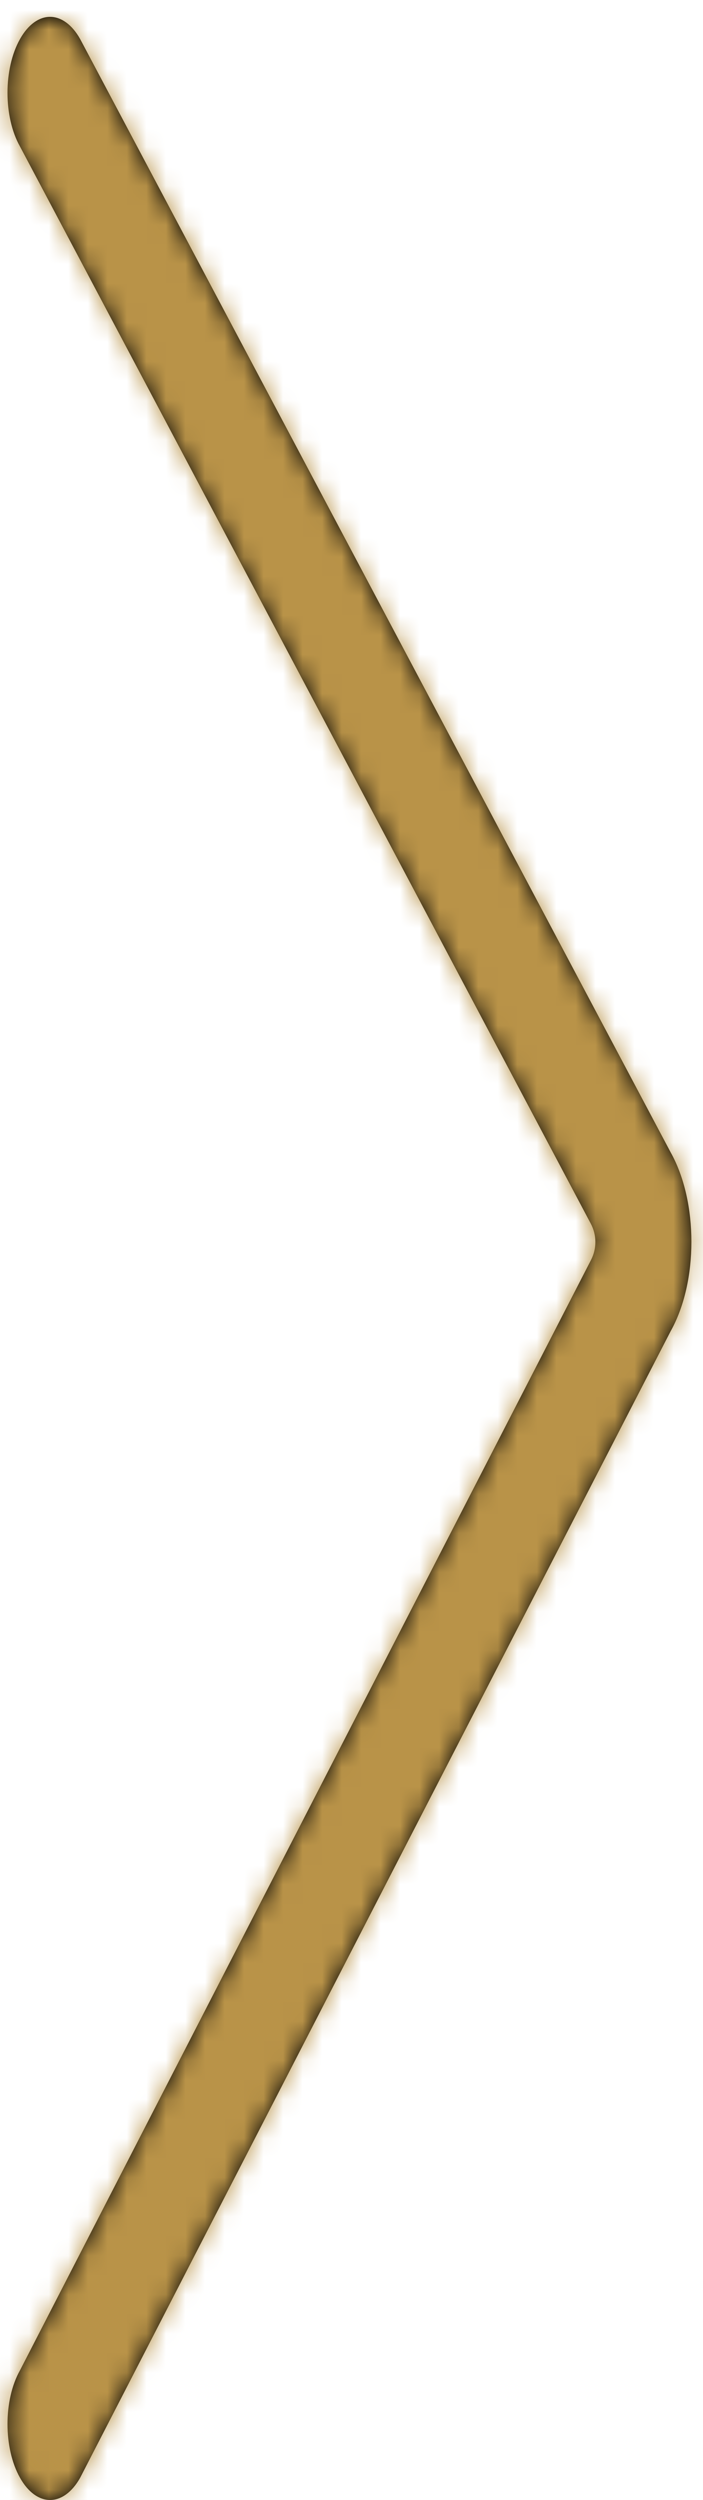
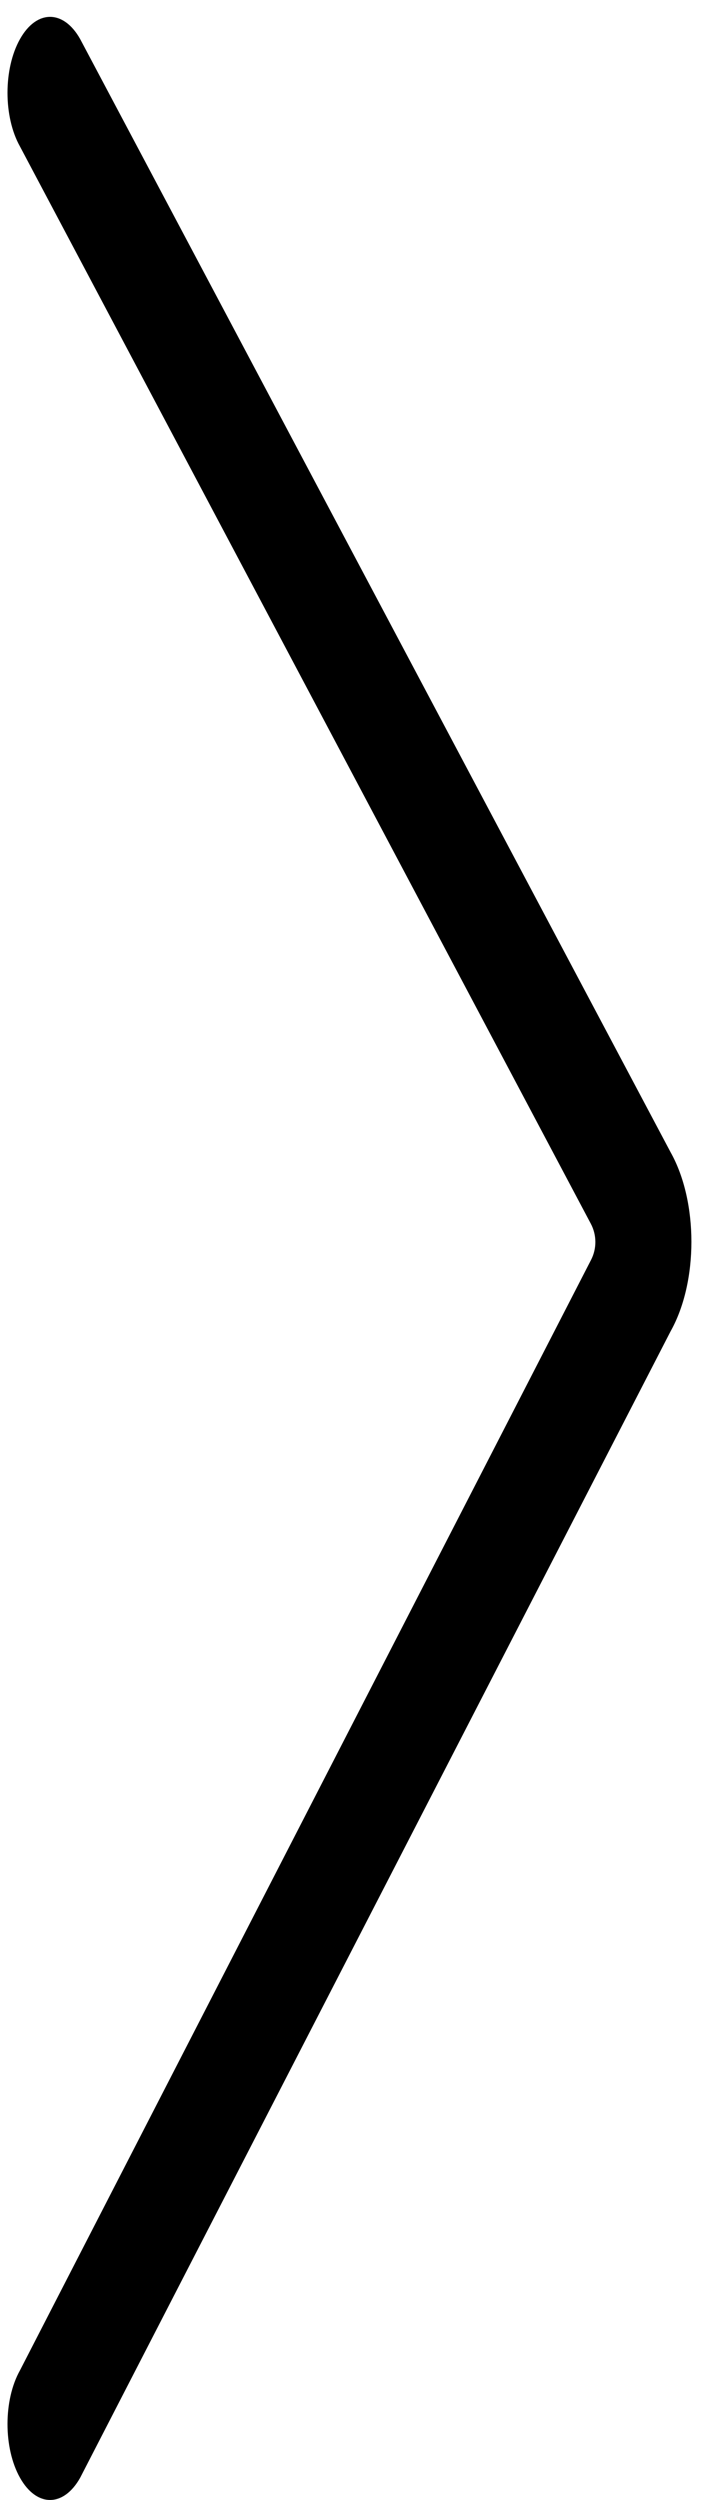
<svg xmlns="http://www.w3.org/2000/svg" xmlns:xlink="http://www.w3.org/1999/xlink" width="36px" height="128px" viewBox="0 0 36 128" version="1.1">
  <title>back_arrow copy 2</title>
  <desc>Created with Sketch.</desc>
  <defs>
    <path d="M30.744,61.657 L59.977,6.5 C60.829,4.982 60.829,2.52 59.977,1.002 C59.126,-0.516 57.746,-0.516 56.894,1.002 L26.658,57.998 C25.239,60.528 25.238,64.629 26.658,67.161 L56.894,125.861 C57.746,127.38 59.126,127.38 59.977,125.861 C60.829,124.343 60.829,121.882 59.977,120.364 L30.733,63.508 C30.434,62.926 30.438,62.235 30.744,61.657 Z" id="path-1" />
  </defs>
  <g id="Symbols" stroke="none" stroke-width="1" fill="none" fill-rule="evenodd">
    <g id="front_arrow" transform="translate(22, 65) scale(-1, 1) translate(-22, -65) translate(-17, 1)">
      <mask id="mask-2" fill="white">
        <use xlink:href="#path-1" />
      </mask>
      <use id="Mask" fill="#000000" fill-rule="evenodd" xlink:href="#path-1" />
      <g id="ColorPalette_AE_Btn" mask="url(#mask-2)" fill="#B99348" fill-rule="evenodd">
        <g transform="translate(-15.844, -2)" id="COLOR_OVERLAY">
-           <rect x="0" y="0" width="79" height="130" />
-         </g>
+           </g>
      </g>
    </g>
  </g>
</svg>